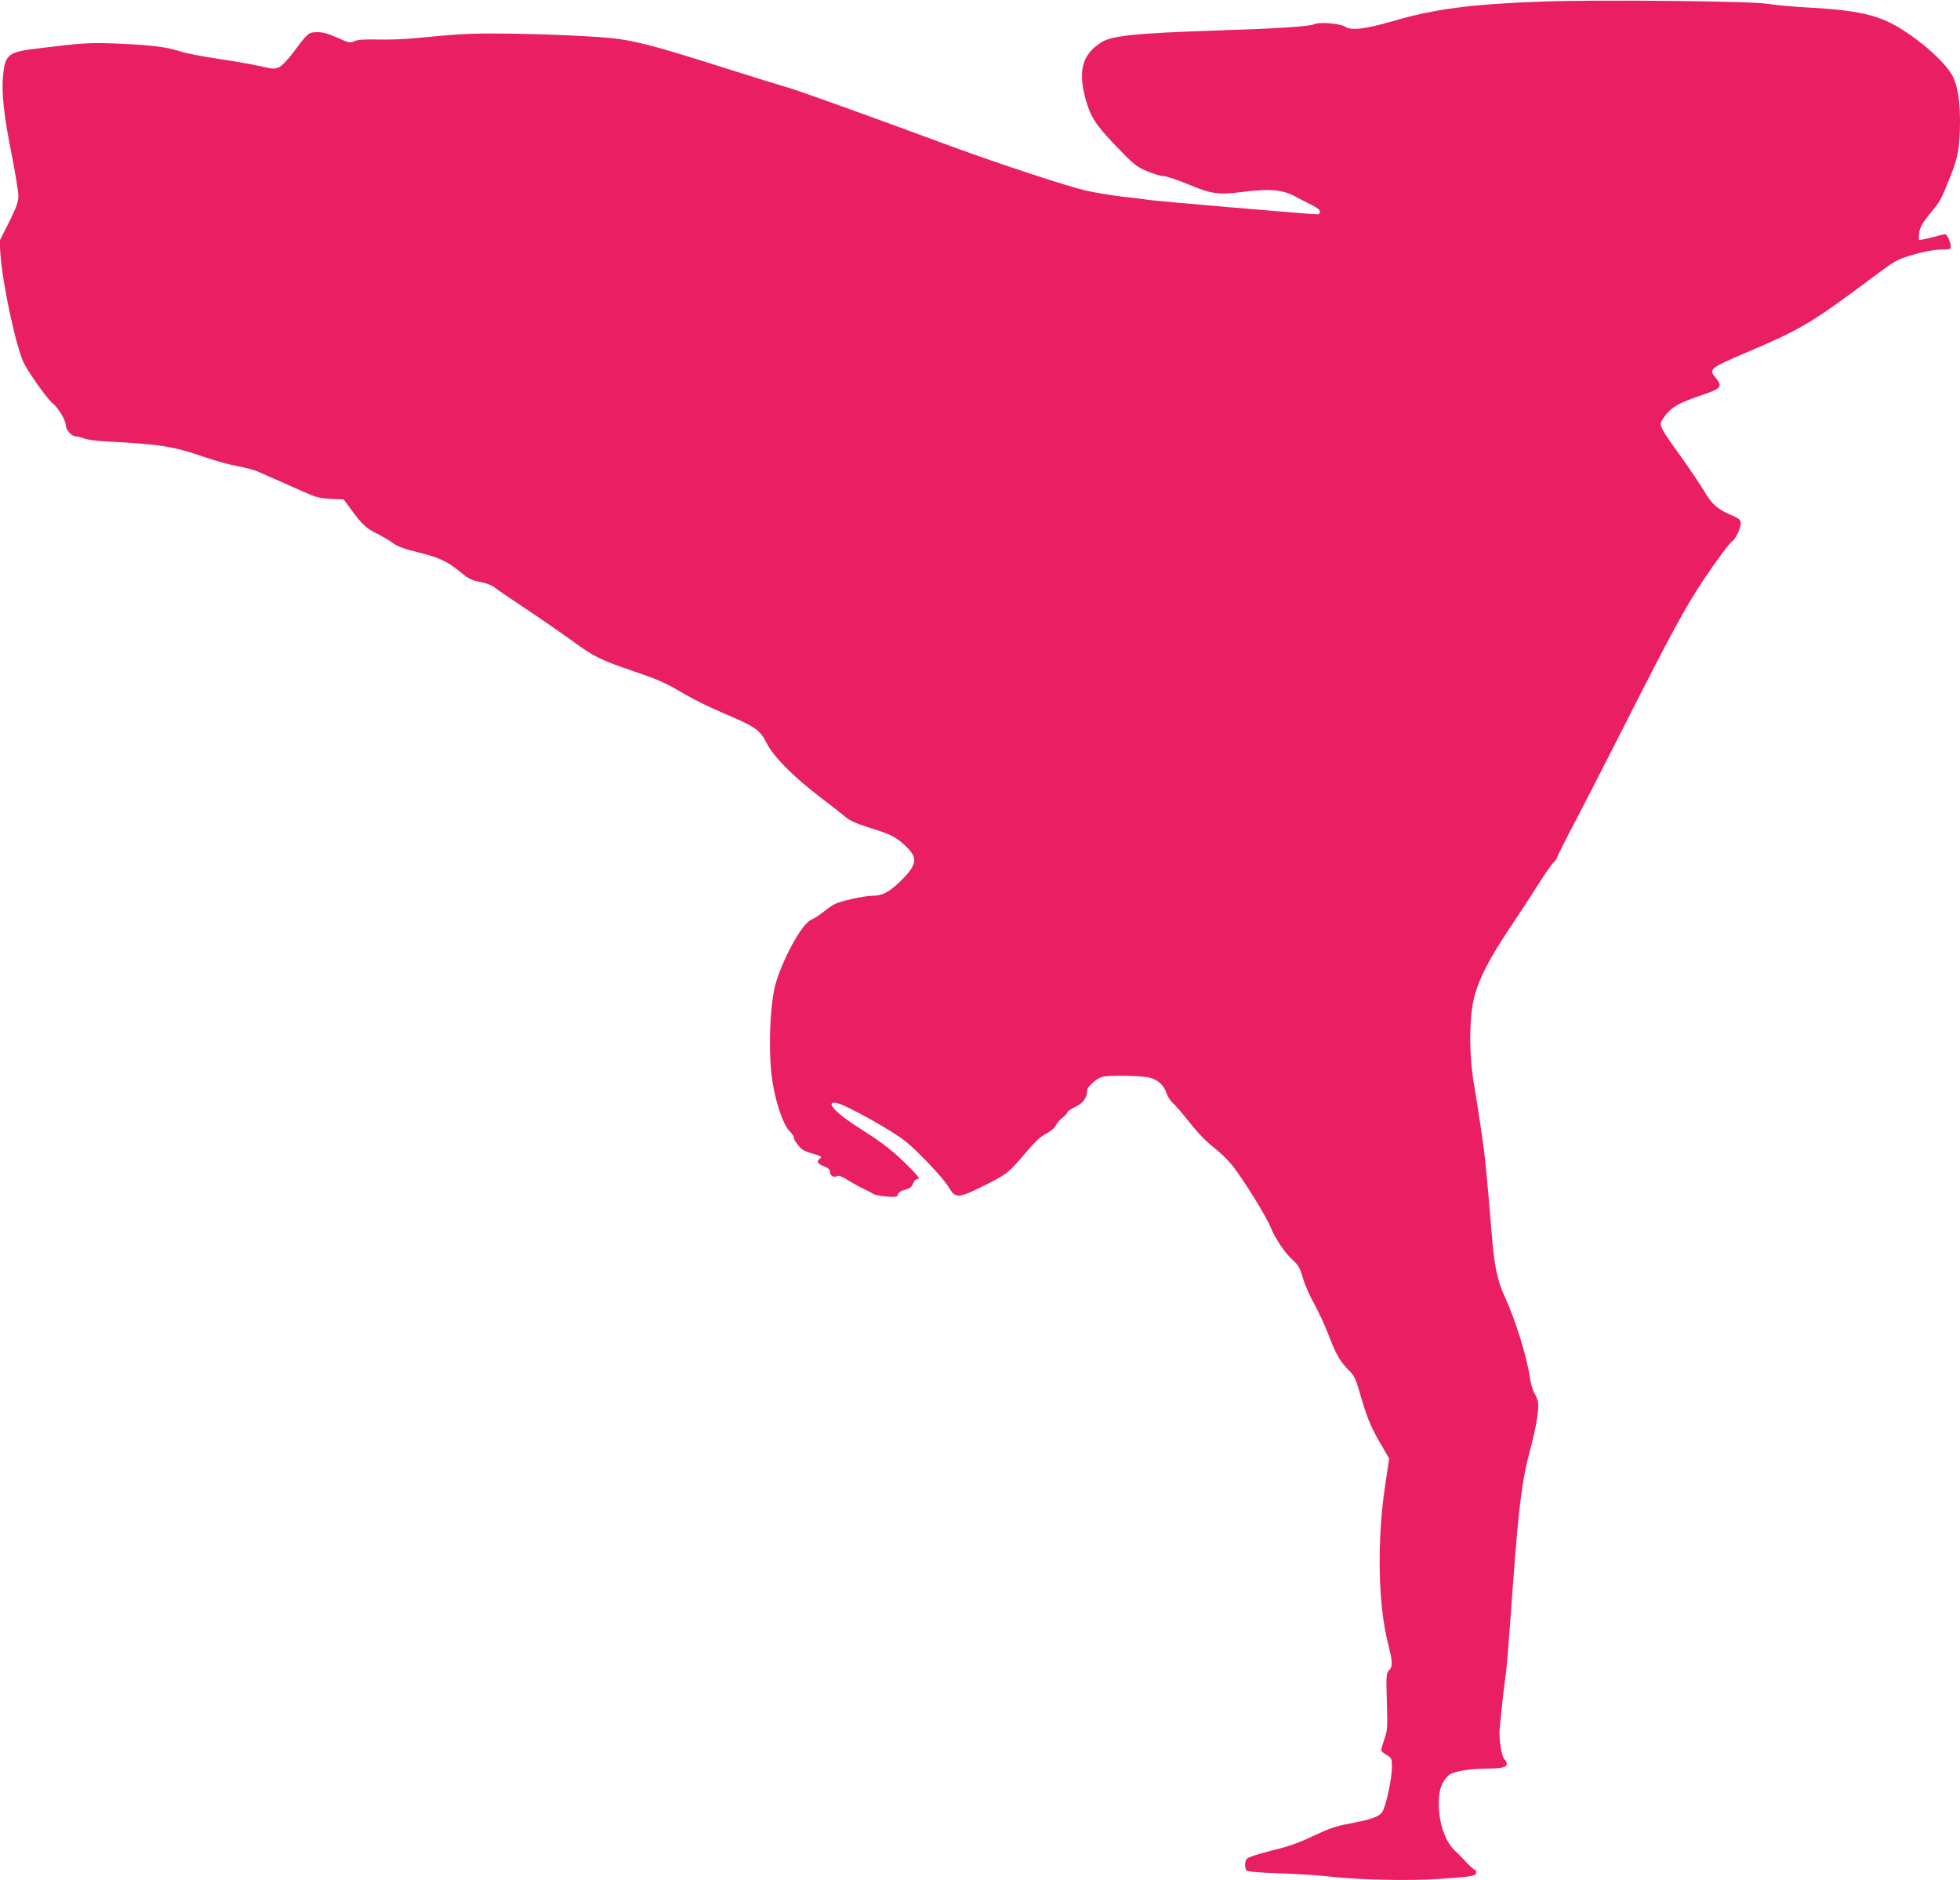
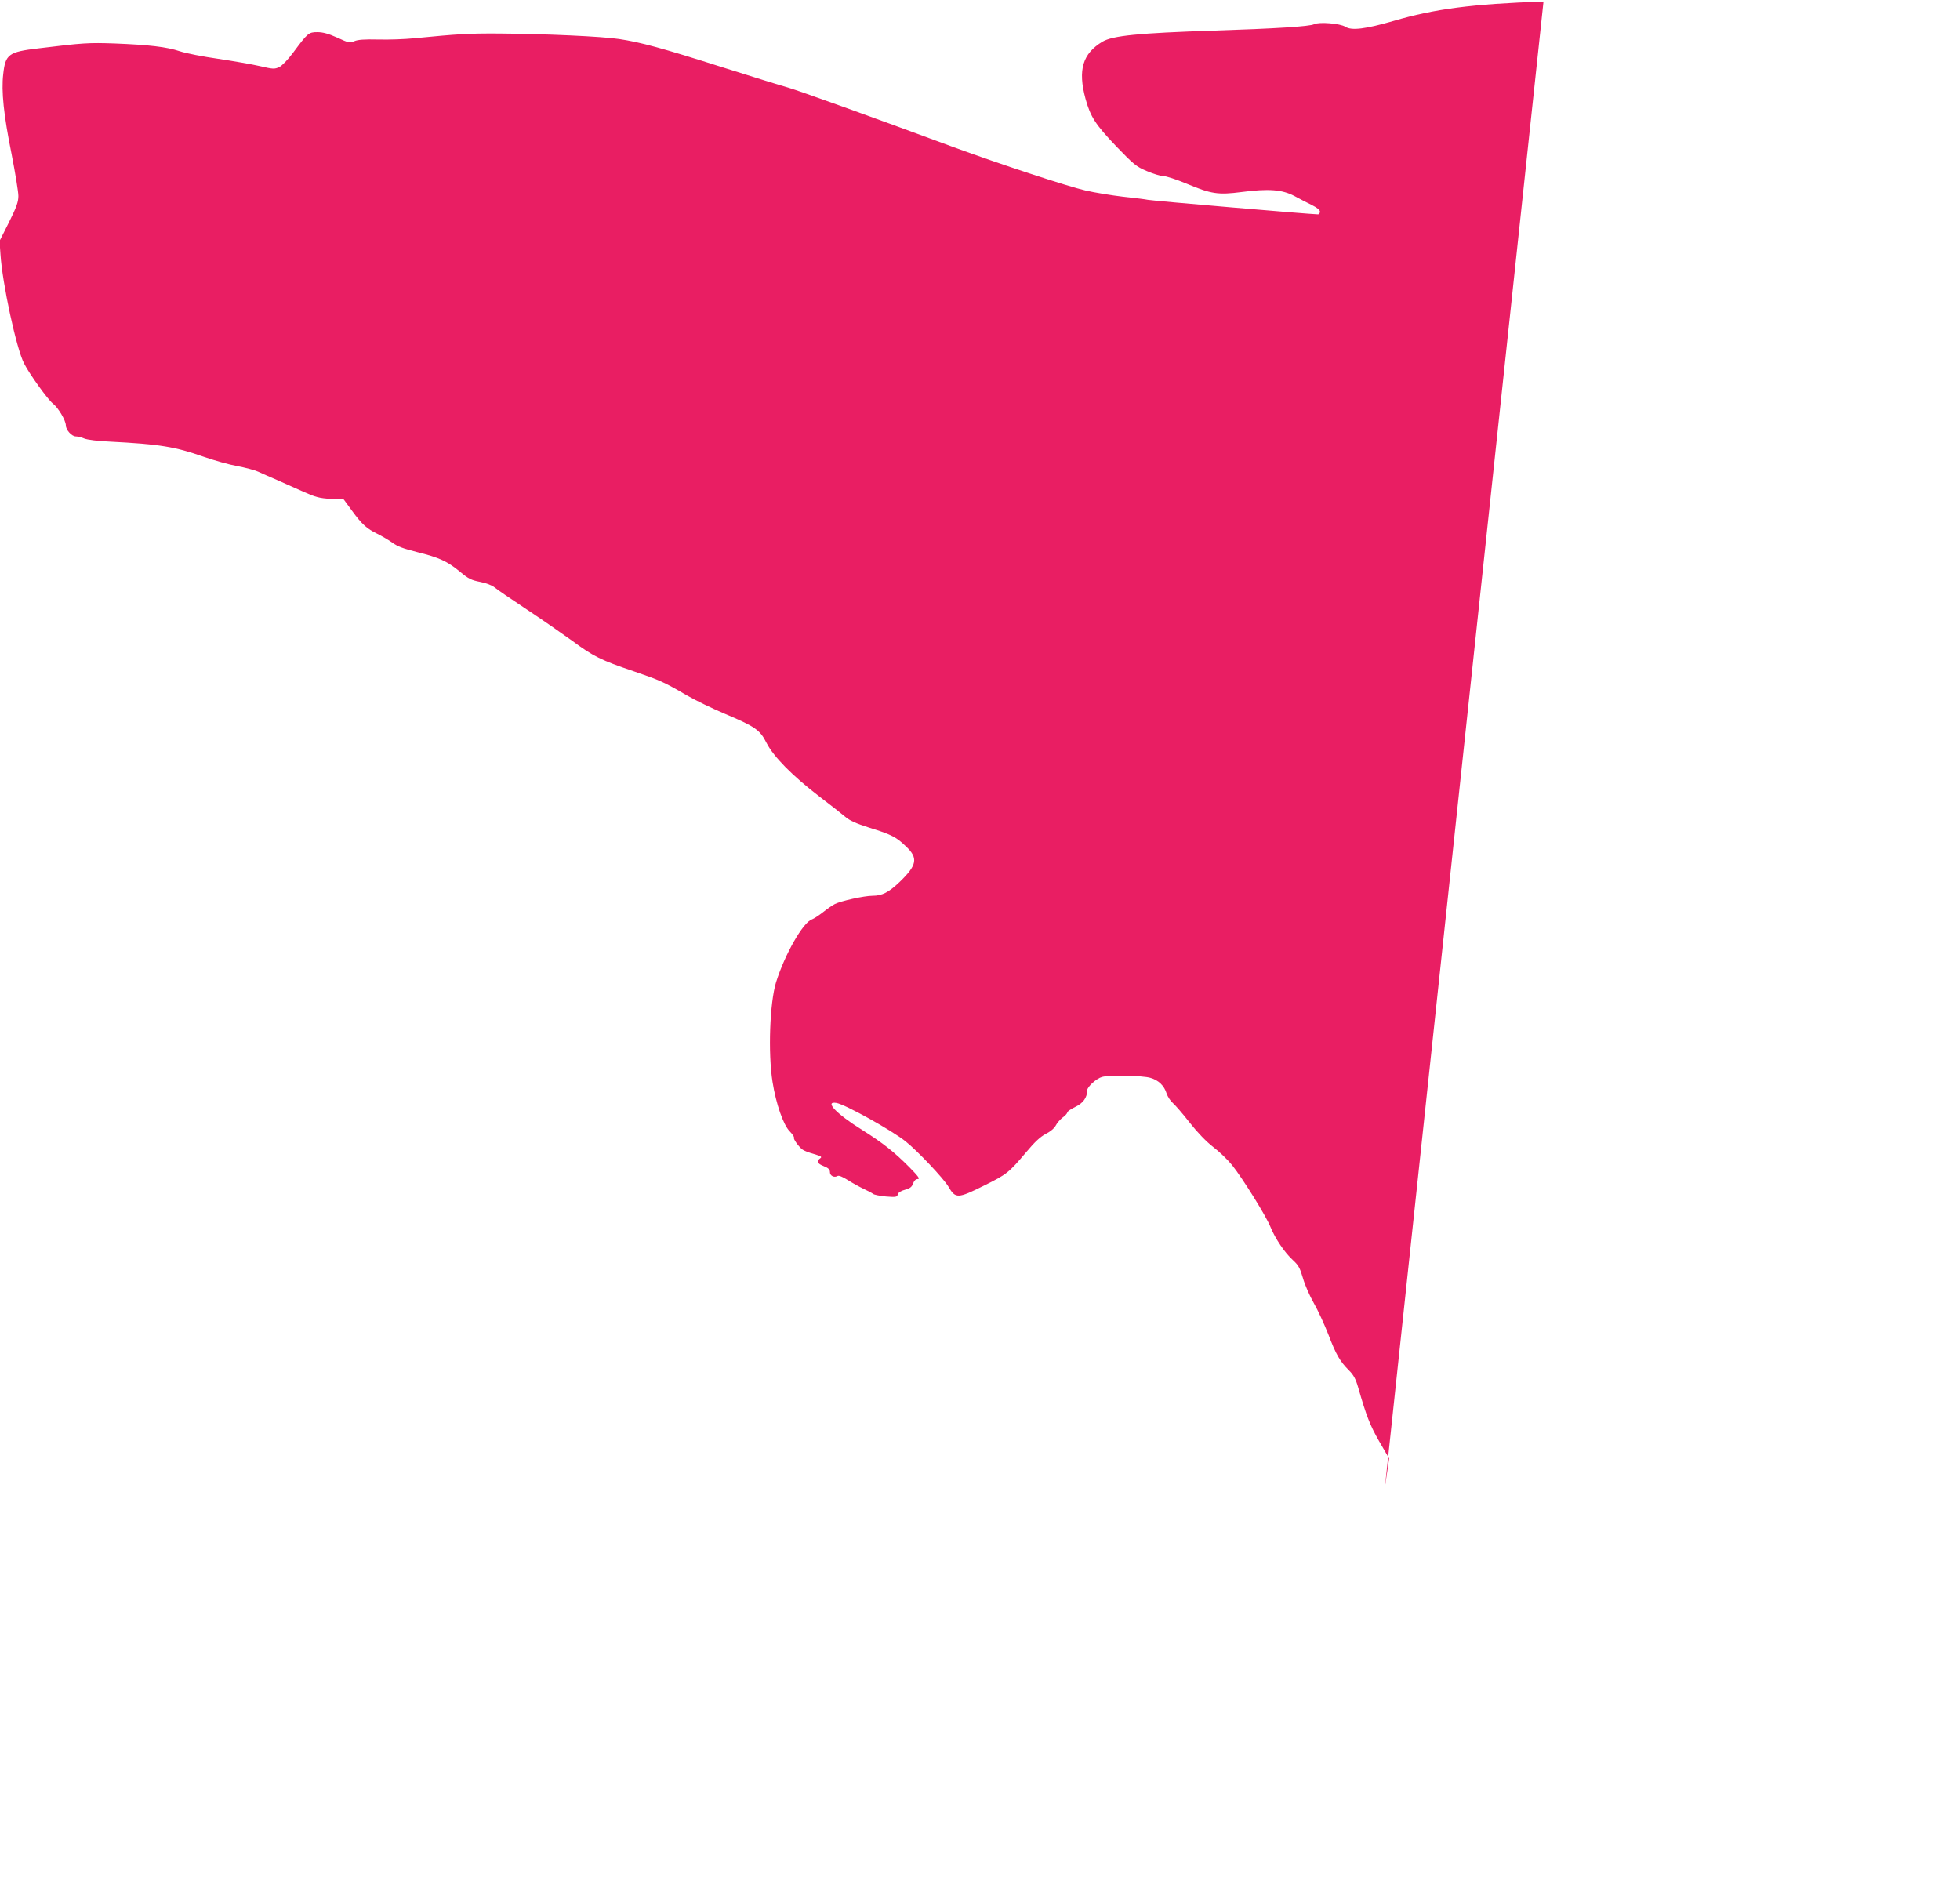
<svg xmlns="http://www.w3.org/2000/svg" version="1.0" width="1280pt" height="1228pt" viewBox="0 0 1280 1228" preserveAspectRatio="xMidYMid meet">
  <g transform="translate(0,1228) scale(0.1,-0.1)" fill="#e91e63" stroke="none">
-     <path d="M10080 12270 c-465 -16 -711 -48 -980 -127 -183 -53 -274 -64 -314 -38 -33 22 -172 33 -203 17 -27 -15 -255 -29 -658 -42 -491 -16 -658 -33 -725 -72 -130 -78 -162 -185 -111 -373 33 -119 64 -167 200 -310 115 -119 131 -133 200 -162 42 -18 91 -33 109 -33 18 0 85 -22 150 -49 162 -68 206 -75 361 -55 177 23 264 16 344 -26 34 -19 86 -45 114 -59 34 -17 53 -32 53 -43 0 -10 -6 -18 -12 -18 -55 1 -1086 89 -1112 95 -12 3 -83 12 -160 20 -76 9 -187 27 -247 41 -112 25 -567 175 -859 282 -562 208 -1006 367 -1080 389 -47 13 -240 73 -430 133 -396 126 -536 164 -676 185 -113 17 -481 34 -789 36 -196 1 -263 -3 -550 -31 -60 -6 -166 -10 -235 -8 -91 2 -133 -1 -156 -11 -28 -13 -35 -12 -111 23 -58 26 -95 36 -130 36 -57 0 -63 -5 -158 -133 -35 -47 -72 -85 -91 -95 -31 -14 -40 -14 -126 6 -51 12 -174 33 -273 48 -99 14 -211 36 -250 49 -87 29 -200 42 -425 51 -172 6 -206 4 -500 -32 -194 -23 -215 -38 -229 -169 -13 -111 3 -266 55 -523 24 -123 44 -245 44 -272 0 -39 -12 -72 -61 -171 l-62 -123 6 -86 c12 -190 104 -617 154 -713 34 -68 157 -239 188 -262 35 -27 85 -111 85 -143 0 -29 38 -72 65 -72 12 0 38 -6 56 -14 19 -8 91 -17 164 -20 330 -17 427 -33 615 -99 69 -24 168 -52 220 -61 52 -10 113 -26 135 -36 22 -10 78 -35 125 -55 47 -21 126 -56 175 -78 76 -34 103 -41 175 -45 l85 -4 55 -75 c64 -88 96 -116 164 -149 28 -14 72 -39 98 -58 34 -25 76 -40 160 -61 146 -36 198 -60 280 -127 57 -48 76 -57 133 -68 41 -8 77 -22 95 -36 15 -13 110 -78 210 -144 100 -66 233 -159 297 -205 138 -102 189 -127 399 -198 175 -60 200 -71 349 -158 55 -32 165 -85 245 -119 204 -86 233 -107 276 -192 46 -90 167 -213 344 -349 74 -56 151 -117 171 -134 26 -23 70 -43 155 -70 149 -46 178 -62 242 -124 79 -75 71 -121 -42 -230 -72 -69 -115 -91 -178 -91 -54 0 -207 -34 -246 -54 -16 -8 -51 -32 -78 -54 -28 -22 -60 -42 -71 -46 -58 -18 -178 -229 -235 -411 -41 -134 -53 -462 -23 -650 23 -145 71 -282 112 -323 18 -19 31 -37 28 -42 -5 -8 29 -57 55 -77 8 -7 41 -20 74 -29 50 -15 56 -19 42 -29 -26 -19 -19 -34 24 -51 30 -12 40 -22 40 -39 0 -24 28 -38 50 -25 8 5 34 -6 67 -27 30 -19 77 -45 103 -57 27 -13 55 -27 62 -33 7 -6 45 -13 84 -17 65 -5 72 -4 77 13 3 13 20 24 47 31 33 9 45 18 53 41 7 19 18 29 31 29 16 0 3 18 -54 76 -99 100 -172 158 -310 245 -170 106 -249 190 -167 176 57 -10 360 -178 451 -251 78 -62 248 -242 280 -296 46 -79 61 -78 232 7 150 74 162 84 277 220 55 66 92 100 127 118 30 15 56 37 65 55 8 16 29 40 45 52 17 12 30 27 30 33 0 6 23 22 52 36 51 24 78 61 78 108 0 23 60 78 98 88 47 13 264 9 314 -6 54 -15 91 -51 107 -103 7 -21 25 -48 40 -61 15 -13 65 -70 110 -128 52 -66 108 -124 153 -159 40 -30 96 -84 125 -120 69 -87 220 -329 250 -403 31 -76 92 -167 147 -217 36 -33 46 -52 65 -117 12 -43 44 -116 71 -163 27 -47 69 -139 95 -205 50 -132 76 -176 135 -235 30 -30 44 -56 60 -112 54 -188 77 -246 137 -351 l65 -112 -28 -190 c-52 -355 -44 -766 21 -1019 30 -118 31 -150 6 -175 -18 -18 -19 -32 -14 -203 5 -168 4 -188 -16 -245 -11 -34 -21 -67 -21 -73 0 -6 16 -20 35 -31 34 -20 35 -23 35 -82 0 -74 -39 -254 -63 -290 -20 -31 -72 -50 -213 -76 -90 -17 -134 -32 -235 -80 -81 -39 -160 -68 -229 -85 -58 -14 -130 -34 -160 -44 -50 -17 -55 -22 -58 -51 -2 -18 1 -38 7 -45 8 -9 68 -15 213 -20 112 -3 264 -13 338 -22 186 -21 513 -28 705 -15 222 15 245 19 245 42 0 10 -4 19 -10 19 -5 0 -31 23 -57 51 -27 29 -58 61 -71 72 -63 58 -106 181 -106 307 0 92 18 143 66 187 25 24 138 43 254 43 87 0 124 9 124 30 0 10 -6 23 -14 29 -20 17 -39 140 -32 204 3 28 10 95 15 147 5 52 14 129 20 170 11 77 16 131 51 615 38 518 60 694 115 895 38 140 58 268 48 308 -3 15 -14 40 -24 57 -10 17 -23 62 -28 100 -19 133 -95 376 -161 520 -51 109 -69 195 -86 390 -37 450 -46 542 -75 730 -16 110 -34 223 -39 250 -37 198 -38 459 -1 598 30 115 99 249 220 430 60 89 146 221 191 292 45 72 93 140 106 153 13 13 24 28 24 34 0 6 51 108 114 227 62 119 209 405 326 636 306 603 392 762 513 945 84 126 174 247 192 257 21 13 56 93 53 120 -2 20 -15 30 -66 51 -87 37 -122 69 -172 154 -24 40 -93 143 -154 228 -136 189 -143 203 -120 239 50 78 93 105 259 161 125 42 137 56 90 112 -48 57 -43 62 205 168 356 152 418 189 820 489 152 113 157 116 265 148 74 21 132 32 178 33 56 0 67 3 67 17 0 30 -24 83 -37 83 -7 0 -47 -9 -89 -21 -41 -11 -78 -18 -81 -15 -3 3 -2 25 1 49 5 33 21 61 67 118 72 87 73 90 133 239 53 129 65 200 66 365 0 134 -14 224 -44 290 -40 86 -202 234 -357 326 -138 83 -273 112 -589 130 -102 5 -222 16 -267 24 -101 18 -1108 28 -1463 15z" />
+     <path d="M10080 12270 c-465 -16 -711 -48 -980 -127 -183 -53 -274 -64 -314 -38 -33 22 -172 33 -203 17 -27 -15 -255 -29 -658 -42 -491 -16 -658 -33 -725 -72 -130 -78 -162 -185 -111 -373 33 -119 64 -167 200 -310 115 -119 131 -133 200 -162 42 -18 91 -33 109 -33 18 0 85 -22 150 -49 162 -68 206 -75 361 -55 177 23 264 16 344 -26 34 -19 86 -45 114 -59 34 -17 53 -32 53 -43 0 -10 -6 -18 -12 -18 -55 1 -1086 89 -1112 95 -12 3 -83 12 -160 20 -76 9 -187 27 -247 41 -112 25 -567 175 -859 282 -562 208 -1006 367 -1080 389 -47 13 -240 73 -430 133 -396 126 -536 164 -676 185 -113 17 -481 34 -789 36 -196 1 -263 -3 -550 -31 -60 -6 -166 -10 -235 -8 -91 2 -133 -1 -156 -11 -28 -13 -35 -12 -111 23 -58 26 -95 36 -130 36 -57 0 -63 -5 -158 -133 -35 -47 -72 -85 -91 -95 -31 -14 -40 -14 -126 6 -51 12 -174 33 -273 48 -99 14 -211 36 -250 49 -87 29 -200 42 -425 51 -172 6 -206 4 -500 -32 -194 -23 -215 -38 -229 -169 -13 -111 3 -266 55 -523 24 -123 44 -245 44 -272 0 -39 -12 -72 -61 -171 l-62 -123 6 -86 c12 -190 104 -617 154 -713 34 -68 157 -239 188 -262 35 -27 85 -111 85 -143 0 -29 38 -72 65 -72 12 0 38 -6 56 -14 19 -8 91 -17 164 -20 330 -17 427 -33 615 -99 69 -24 168 -52 220 -61 52 -10 113 -26 135 -36 22 -10 78 -35 125 -55 47 -21 126 -56 175 -78 76 -34 103 -41 175 -45 l85 -4 55 -75 c64 -88 96 -116 164 -149 28 -14 72 -39 98 -58 34 -25 76 -40 160 -61 146 -36 198 -60 280 -127 57 -48 76 -57 133 -68 41 -8 77 -22 95 -36 15 -13 110 -78 210 -144 100 -66 233 -159 297 -205 138 -102 189 -127 399 -198 175 -60 200 -71 349 -158 55 -32 165 -85 245 -119 204 -86 233 -107 276 -192 46 -90 167 -213 344 -349 74 -56 151 -117 171 -134 26 -23 70 -43 155 -70 149 -46 178 -62 242 -124 79 -75 71 -121 -42 -230 -72 -69 -115 -91 -178 -91 -54 0 -207 -34 -246 -54 -16 -8 -51 -32 -78 -54 -28 -22 -60 -42 -71 -46 -58 -18 -178 -229 -235 -411 -41 -134 -53 -462 -23 -650 23 -145 71 -282 112 -323 18 -19 31 -37 28 -42 -5 -8 29 -57 55 -77 8 -7 41 -20 74 -29 50 -15 56 -19 42 -29 -26 -19 -19 -34 24 -51 30 -12 40 -22 40 -39 0 -24 28 -38 50 -25 8 5 34 -6 67 -27 30 -19 77 -45 103 -57 27 -13 55 -27 62 -33 7 -6 45 -13 84 -17 65 -5 72 -4 77 13 3 13 20 24 47 31 33 9 45 18 53 41 7 19 18 29 31 29 16 0 3 18 -54 76 -99 100 -172 158 -310 245 -170 106 -249 190 -167 176 57 -10 360 -178 451 -251 78 -62 248 -242 280 -296 46 -79 61 -78 232 7 150 74 162 84 277 220 55 66 92 100 127 118 30 15 56 37 65 55 8 16 29 40 45 52 17 12 30 27 30 33 0 6 23 22 52 36 51 24 78 61 78 108 0 23 60 78 98 88 47 13 264 9 314 -6 54 -15 91 -51 107 -103 7 -21 25 -48 40 -61 15 -13 65 -70 110 -128 52 -66 108 -124 153 -159 40 -30 96 -84 125 -120 69 -87 220 -329 250 -403 31 -76 92 -167 147 -217 36 -33 46 -52 65 -117 12 -43 44 -116 71 -163 27 -47 69 -139 95 -205 50 -132 76 -176 135 -235 30 -30 44 -56 60 -112 54 -188 77 -246 137 -351 l65 -112 -28 -190 z" />
  </g>
</svg>